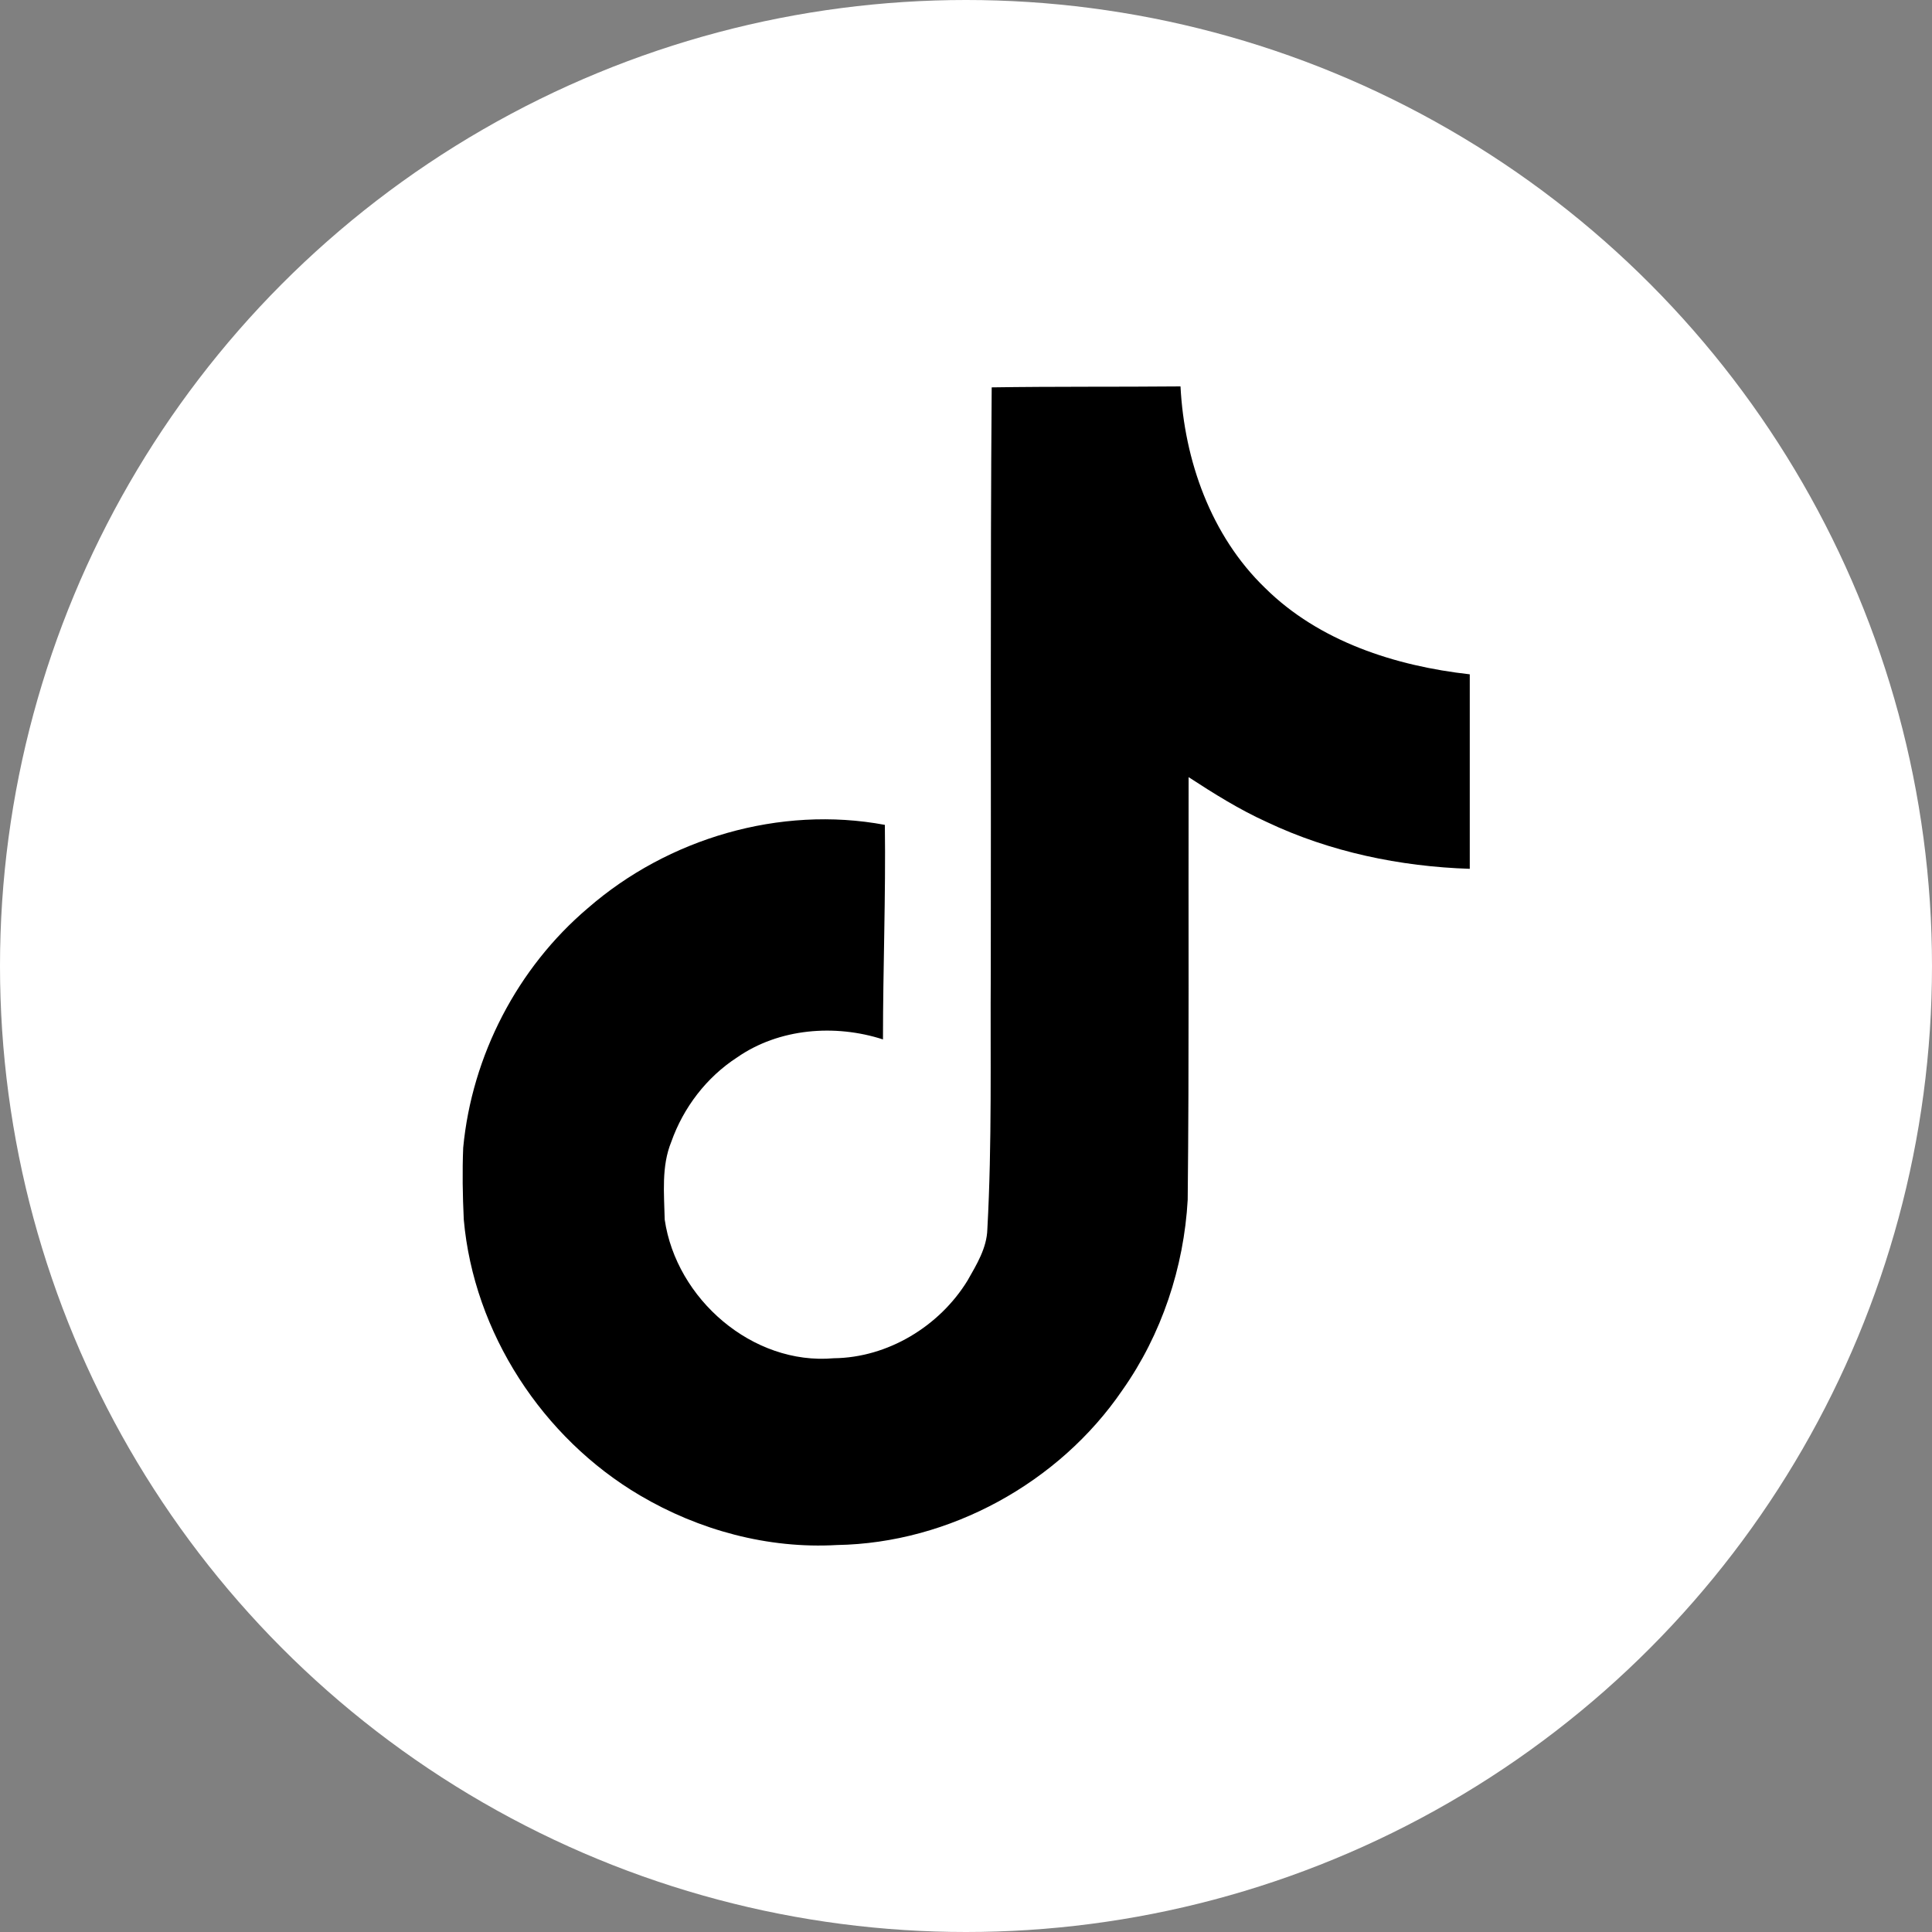
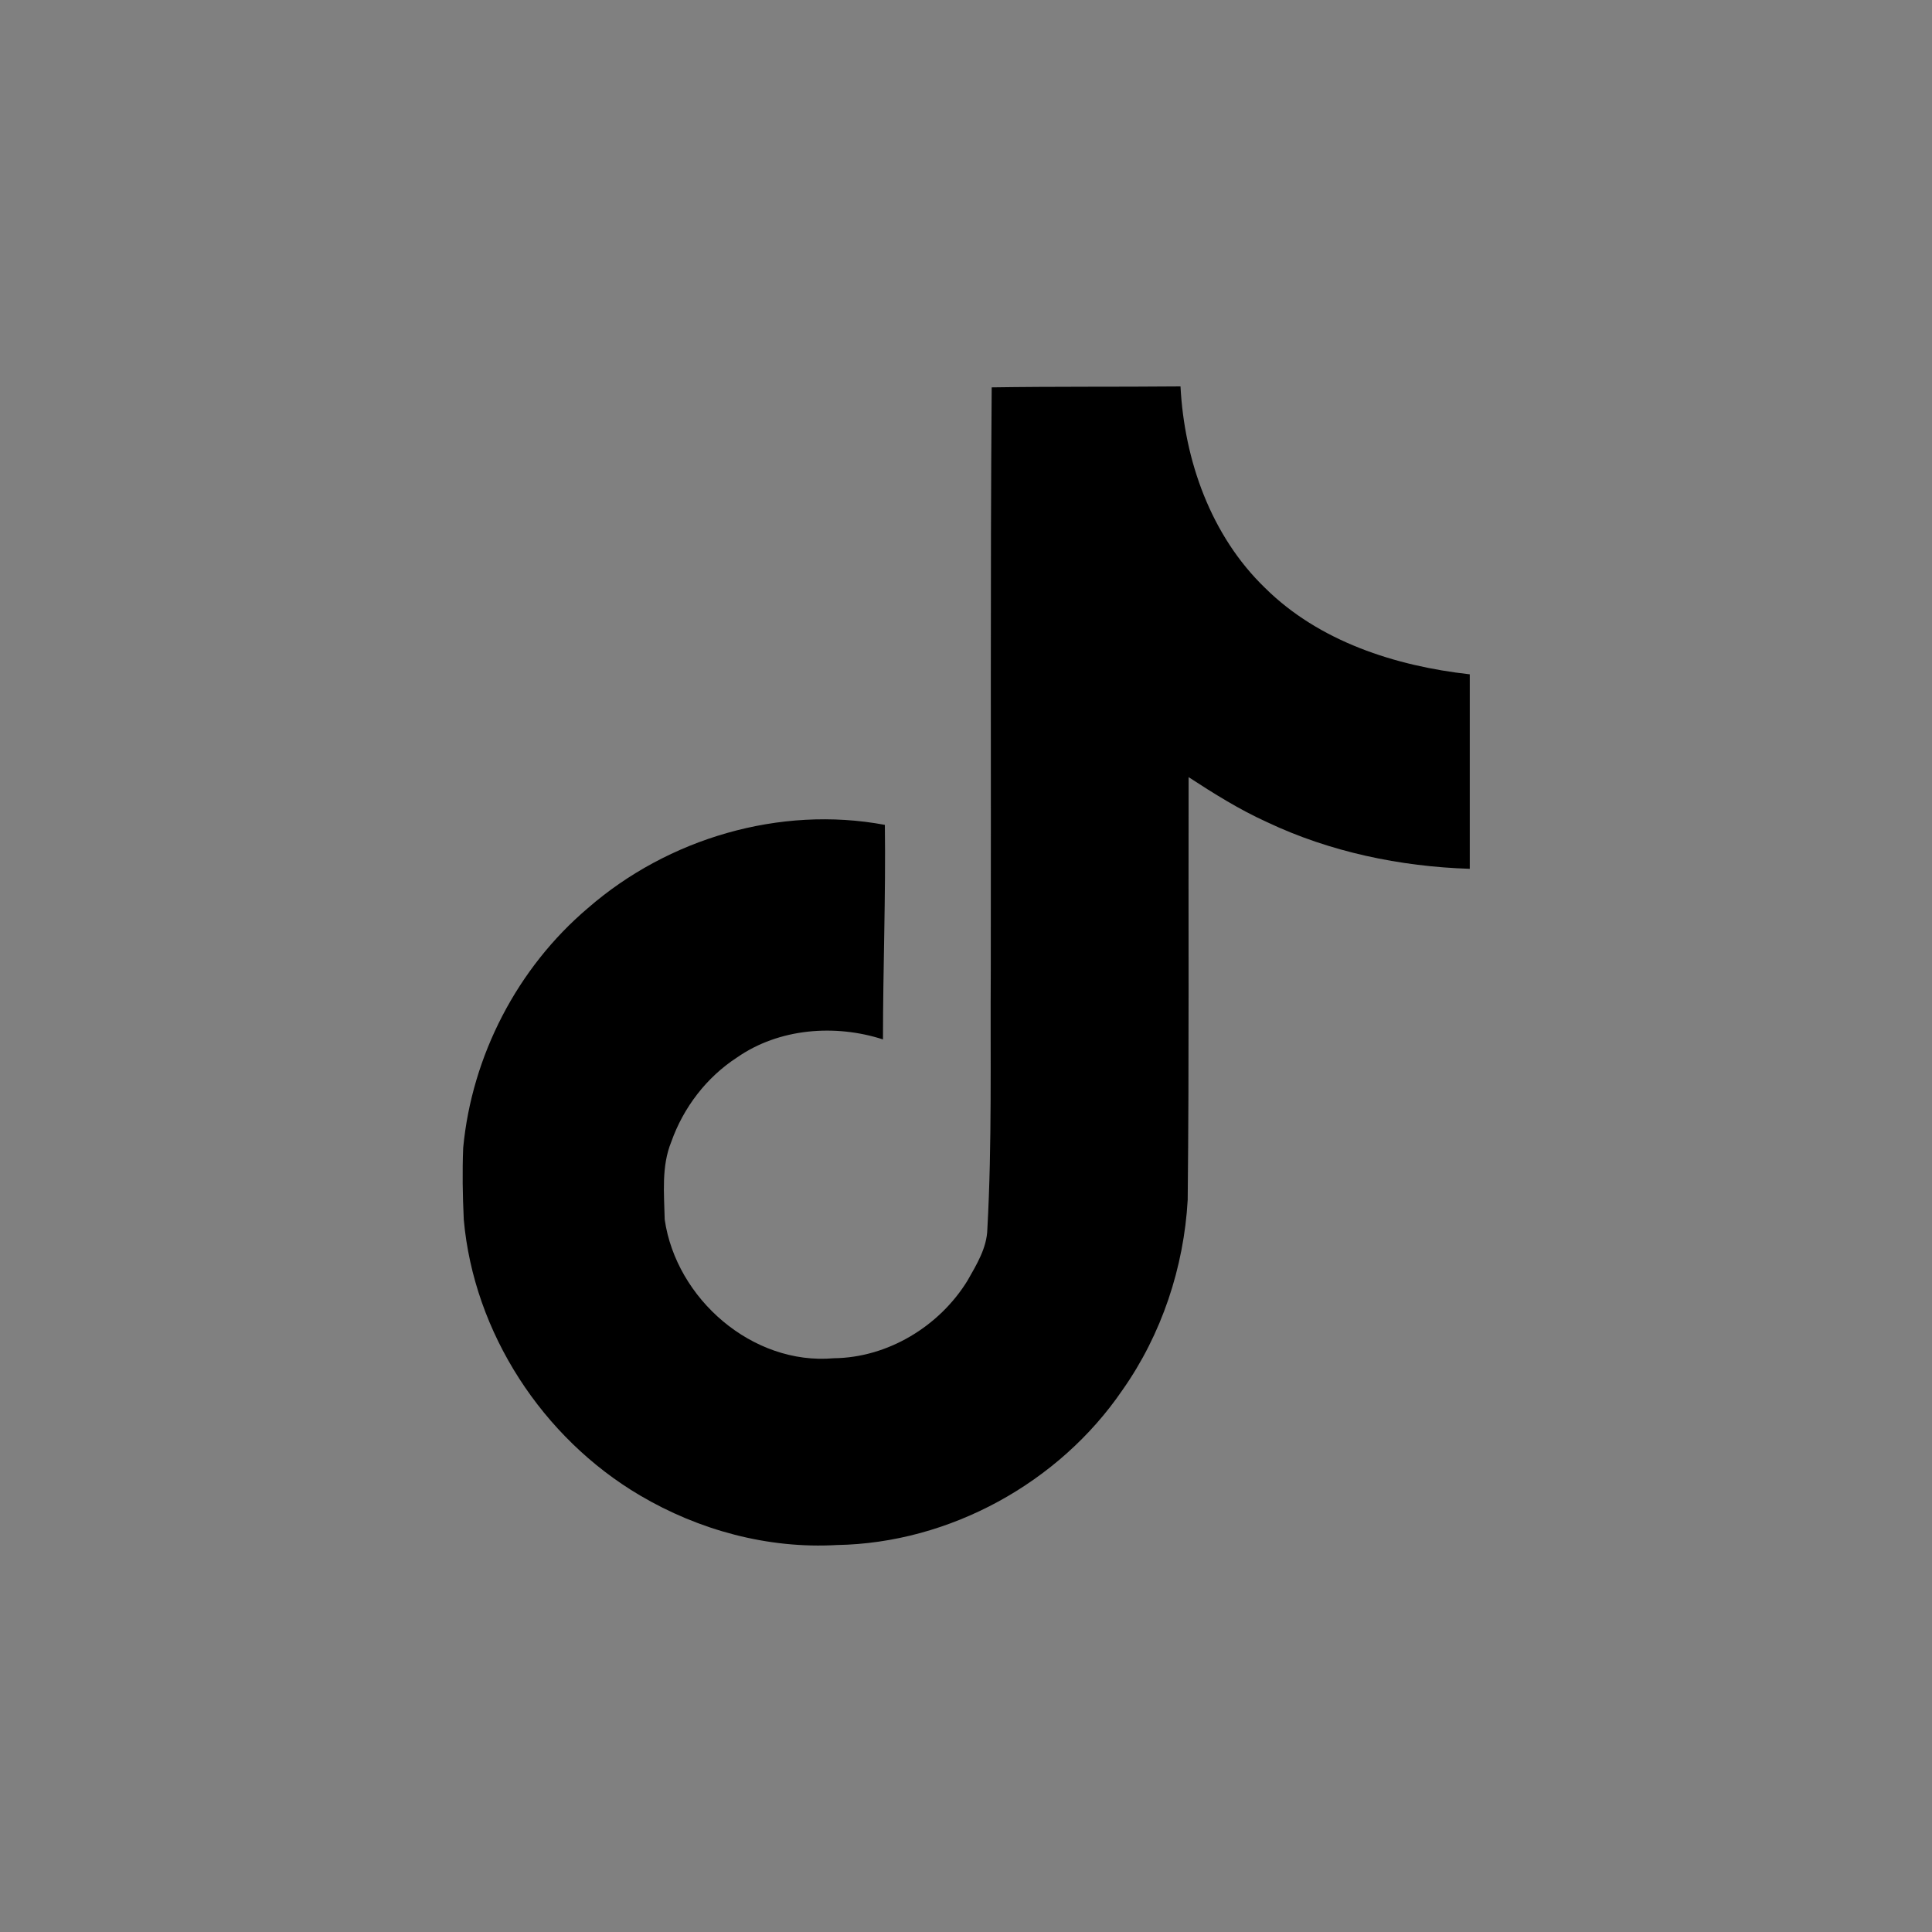
<svg xmlns="http://www.w3.org/2000/svg" width="40" height="40" viewBox="0 0 40 40" fill="none">
  <rect x="0" y="0" width="40" height="40" fill="#808080" stroke="none" />
-   <circle cx="20" cy="20" r="20" fill="white" />
  <path d="M20.531 8.02C21.84 8 23.141 8.012 24.441 8C24.52 9.531 25.07 11.09 26.191 12.172C27.309 13.281 28.891 13.789 30.43 13.961V17.988C28.987 17.941 27.538 17.64 26.23 17.02C25.66 16.762 25.129 16.429 24.609 16.09C24.602 19.012 24.621 21.93 24.59 24.84C24.512 26.238 24.051 27.629 23.238 28.781C21.93 30.699 19.66 31.949 17.328 31.988C15.898 32.07 14.469 31.68 13.25 30.961C11.23 29.77 9.809 27.59 9.602 25.25C9.578 24.75 9.57 24.25 9.59 23.762C9.77 21.859 10.711 20.039 12.172 18.801C13.828 17.358 16.148 16.672 18.32 17.078C18.34 18.559 18.281 20.039 18.281 21.52C17.289 21.199 16.129 21.289 15.262 21.892C14.629 22.302 14.149 22.93 13.898 23.641C13.691 24.148 13.75 24.712 13.762 25.25C14 26.891 15.578 28.27 17.263 28.121C18.379 28.109 19.45 27.461 20.032 26.512C20.22 26.18 20.431 25.84 20.442 25.45C20.54 23.661 20.501 21.88 20.513 20.091C20.521 16.059 20.501 12.04 20.532 8.021L20.531 8.02Z" fill="black" />
</svg>